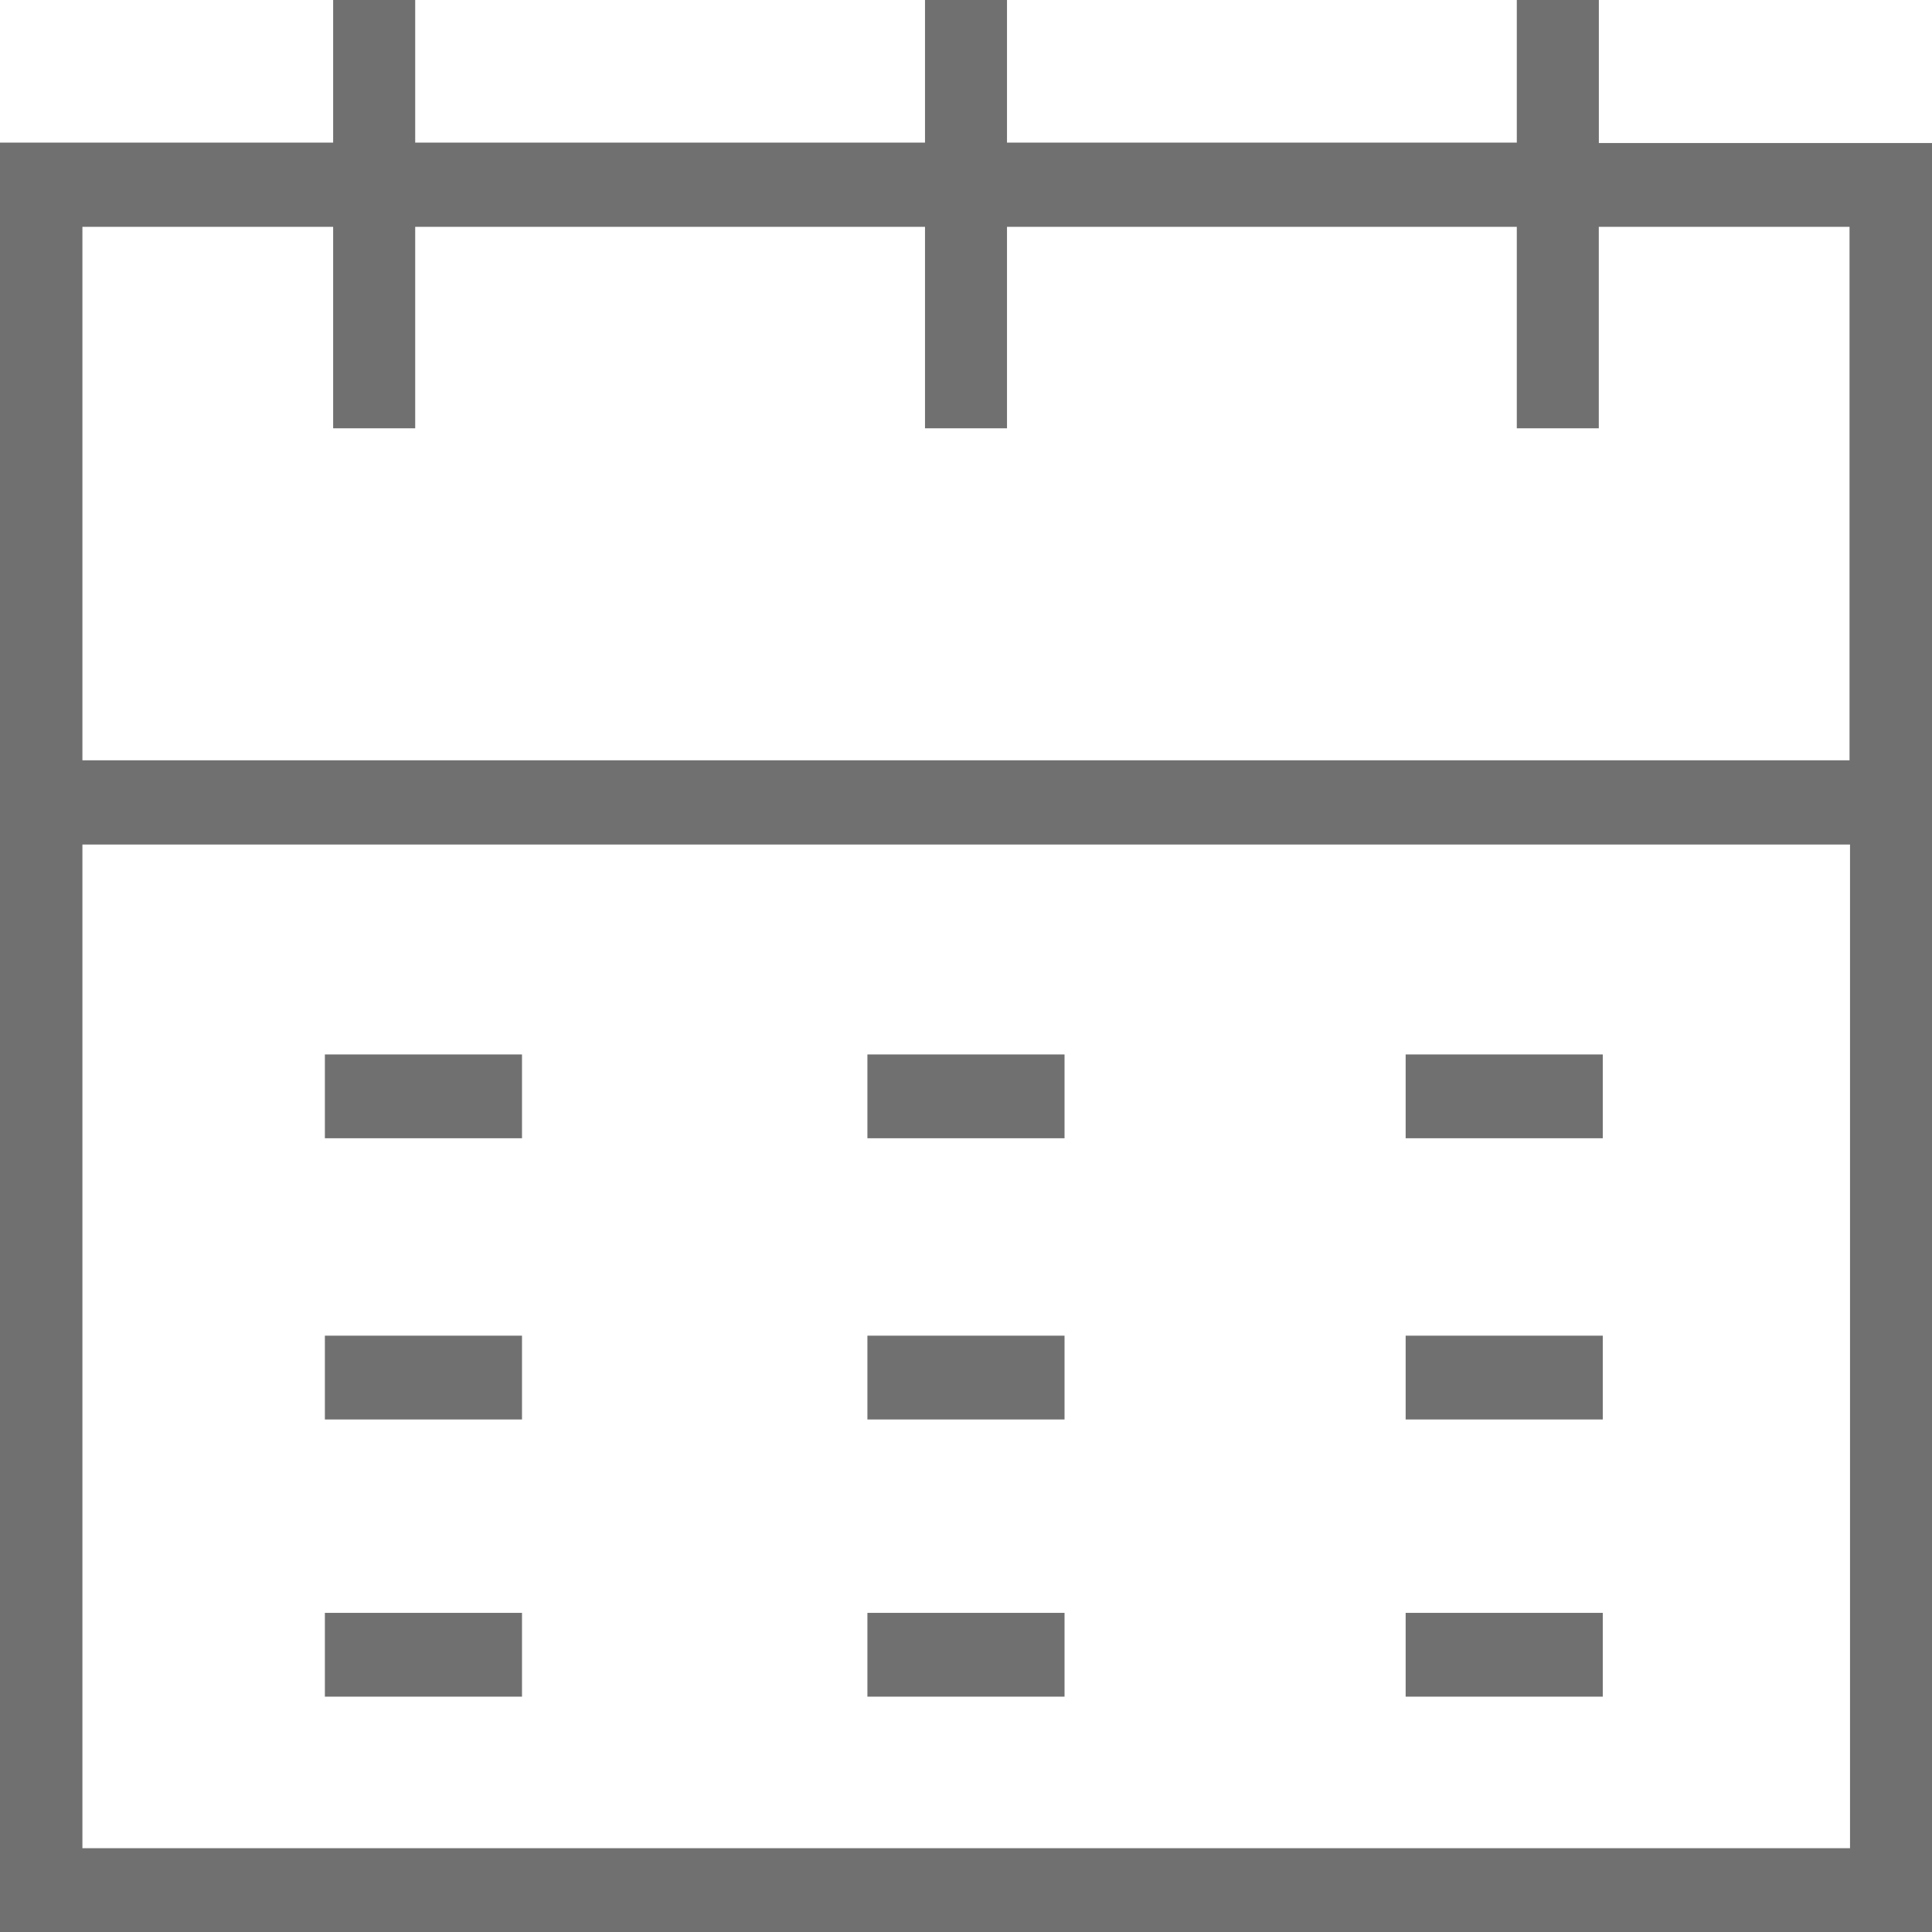
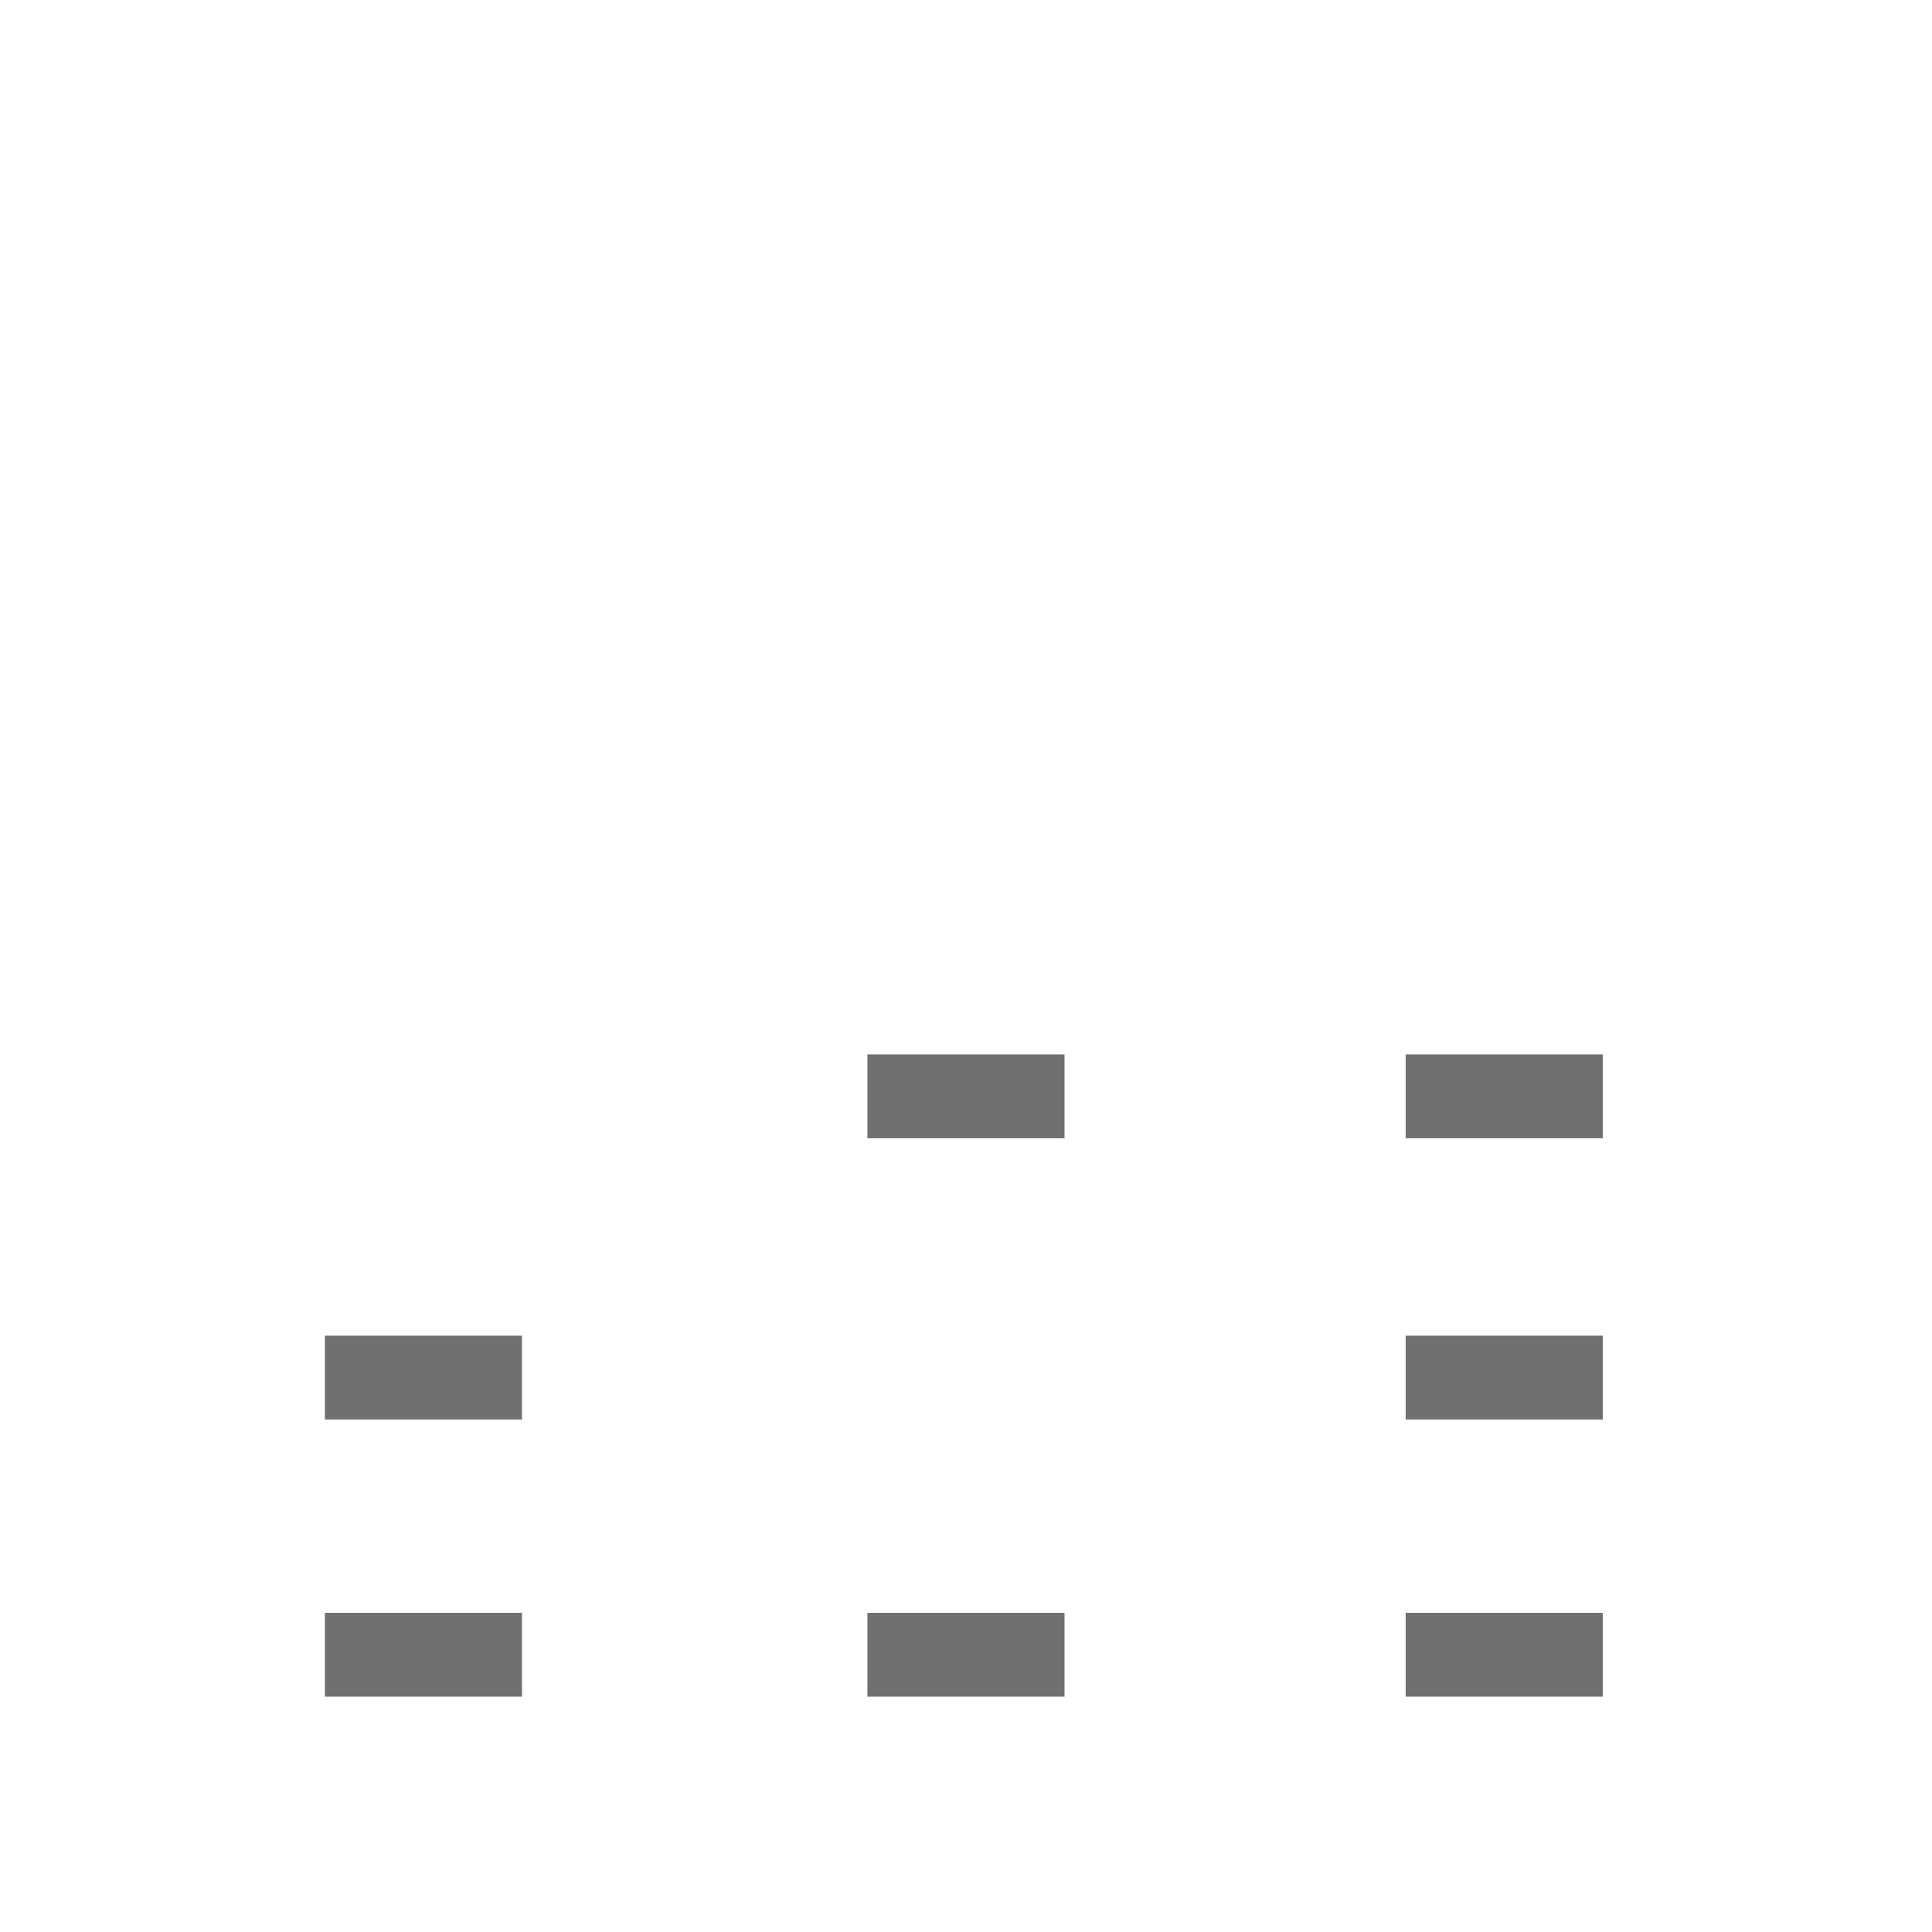
<svg xmlns="http://www.w3.org/2000/svg" id="Calque_1" data-name="Calque 1" viewBox="0 0 32 32">
  <defs>
    <style>.cls-1{fill:#707070;}</style>
  </defs>
  <title>calendar</title>
-   <path class="cls-1" d="M26.482,2.369V0H25.123V2.362H16.679V0H15.321V2.362H6.877V0H5.518V2.362H0V32H32V2.369ZM1.365,3.757H5.518V7.094H6.877V3.757h8.444V7.094h1.358V3.757h8.444V7.094h1.358V3.757h4.153v8.836H1.365ZM30.642,30.612H1.365V13.988H30.642Z" />
-   <rect class="cls-1" x="5.381" y="17.465" width="3.265" height="1.388" />
  <rect class="cls-1" x="5.381" y="22.123" width="3.265" height="1.388" />
  <rect class="cls-1" x="5.381" y="26.714" width="3.265" height="1.388" />
  <rect class="cls-1" x="14.367" y="17.465" width="3.265" height="1.388" />
-   <rect class="cls-1" x="14.367" y="22.123" width="3.265" height="1.388" />
  <rect class="cls-1" x="14.367" y="26.714" width="3.265" height="1.388" />
  <rect class="cls-1" x="23.282" y="17.465" width="3.265" height="1.388" />
  <rect class="cls-1" x="23.282" y="22.123" width="3.265" height="1.388" />
  <rect class="cls-1" x="23.282" y="26.714" width="3.265" height="1.388" />
</svg>